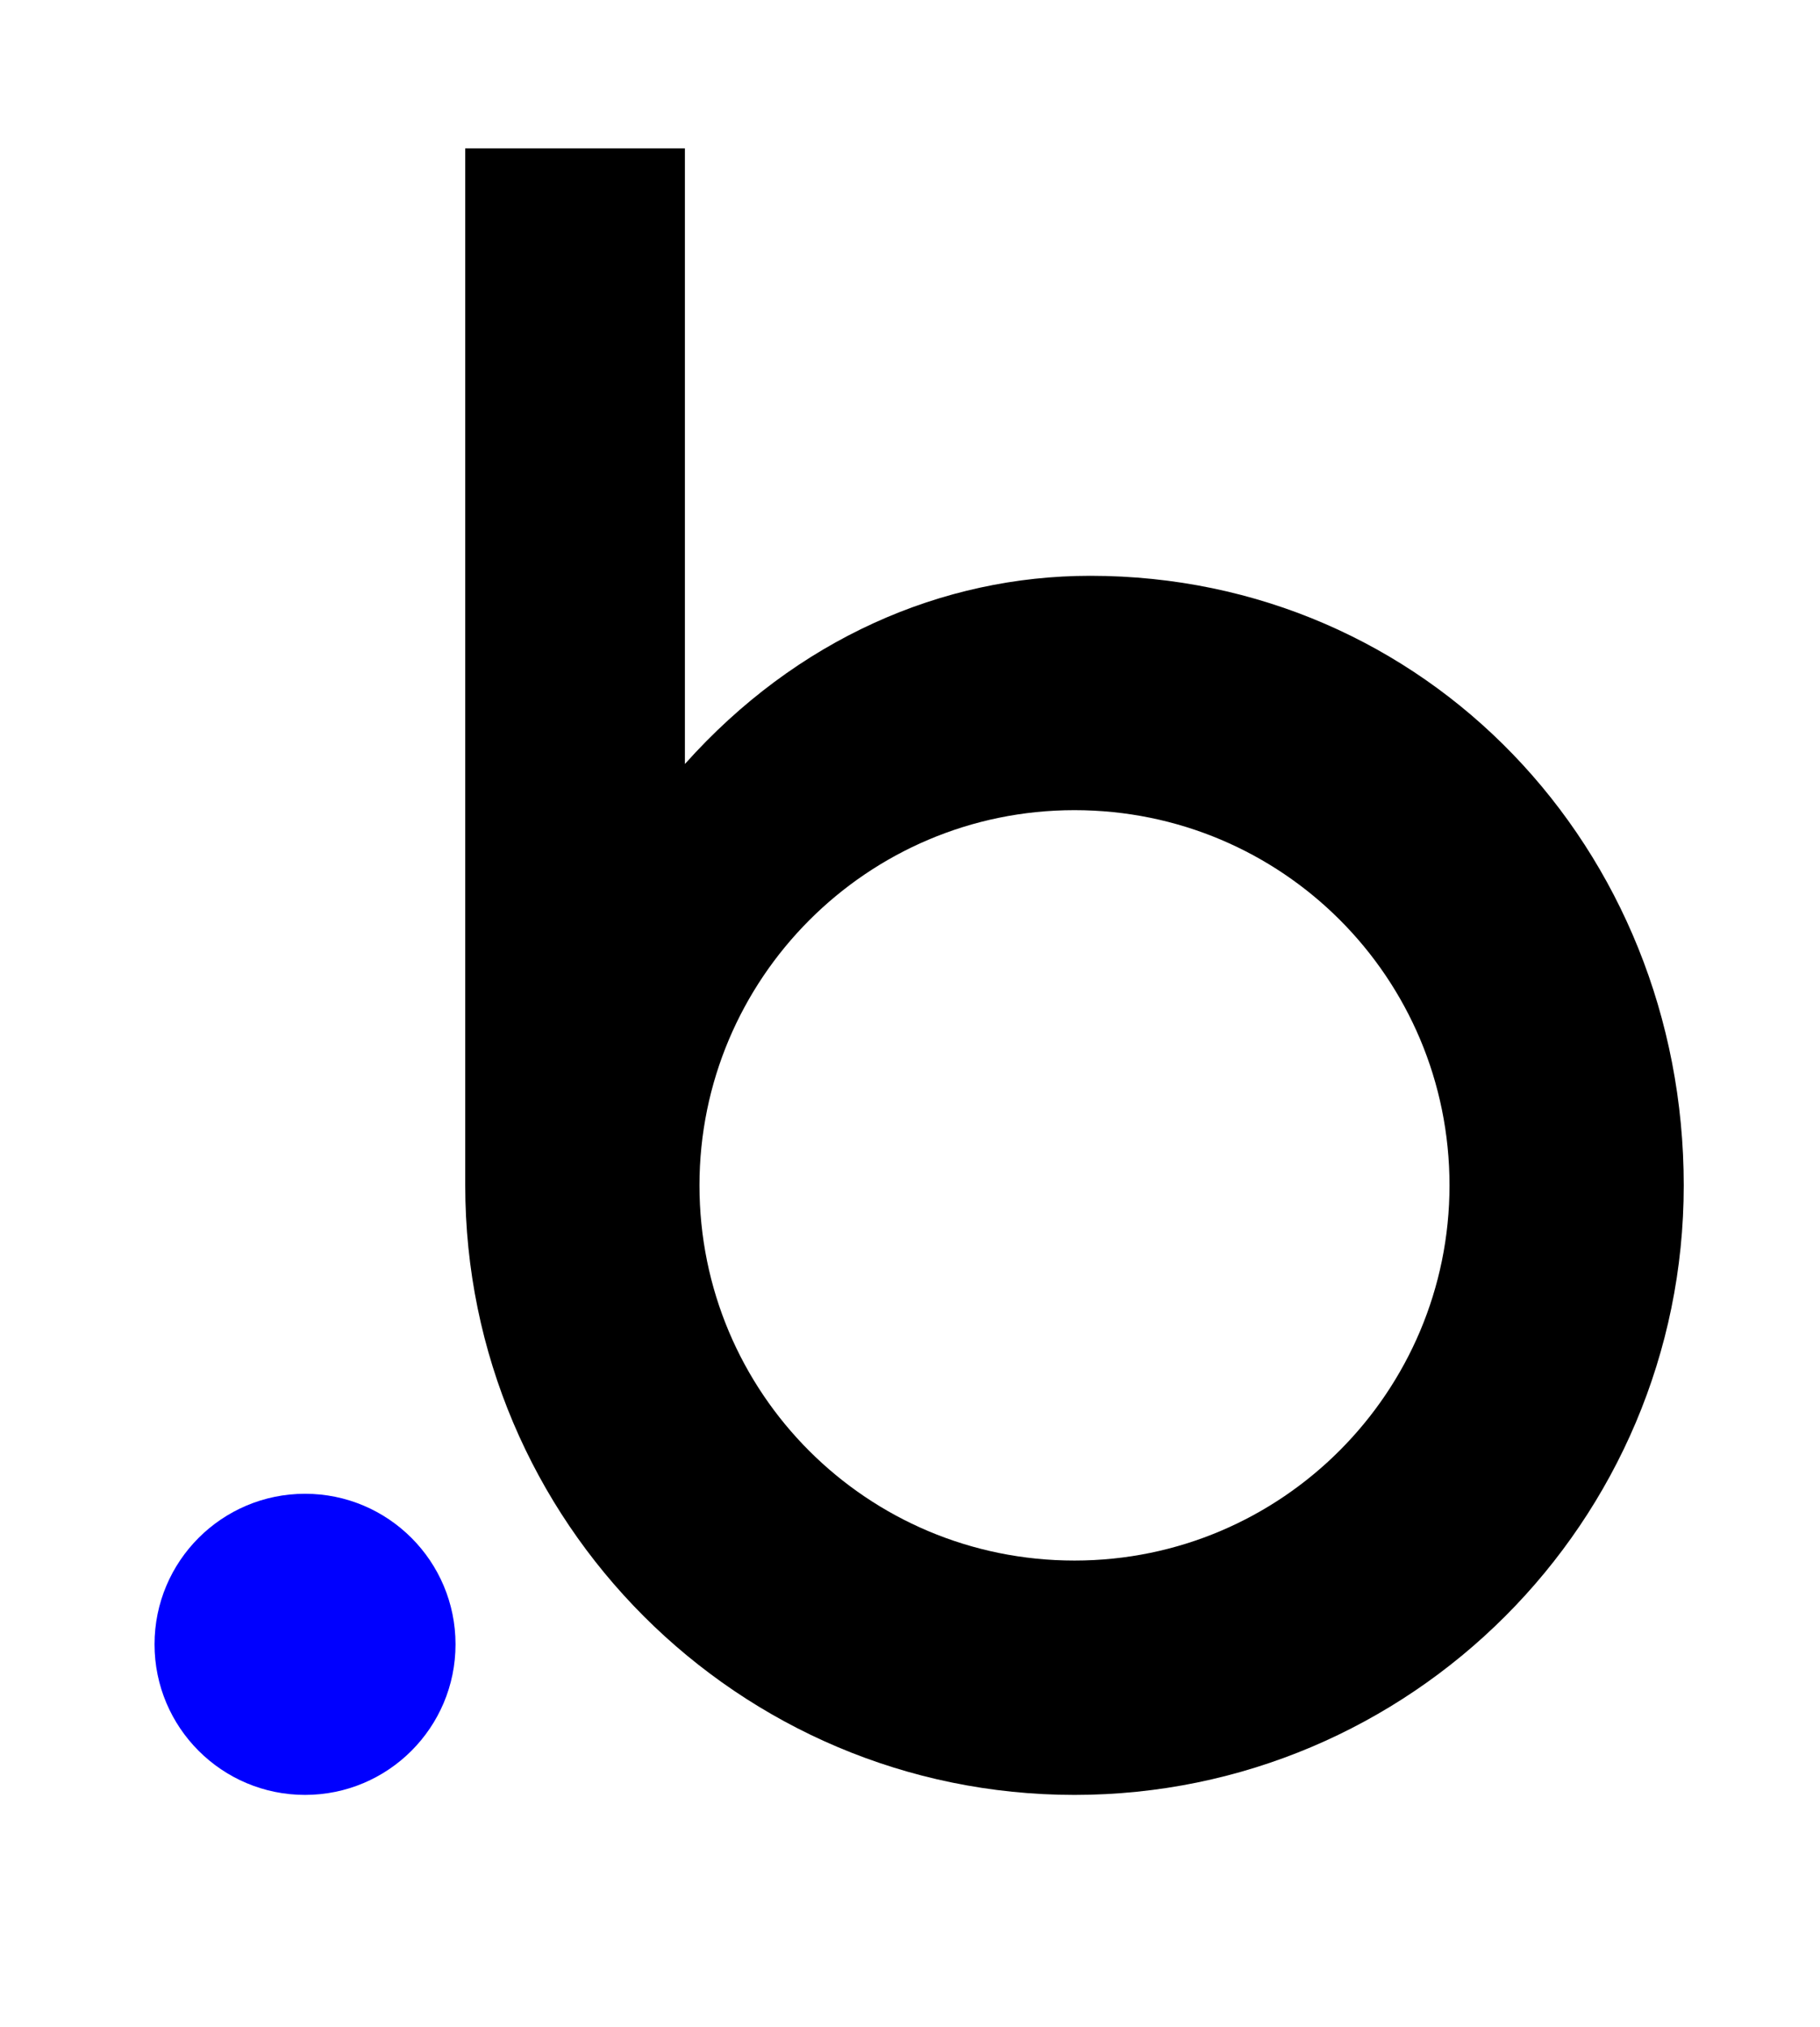
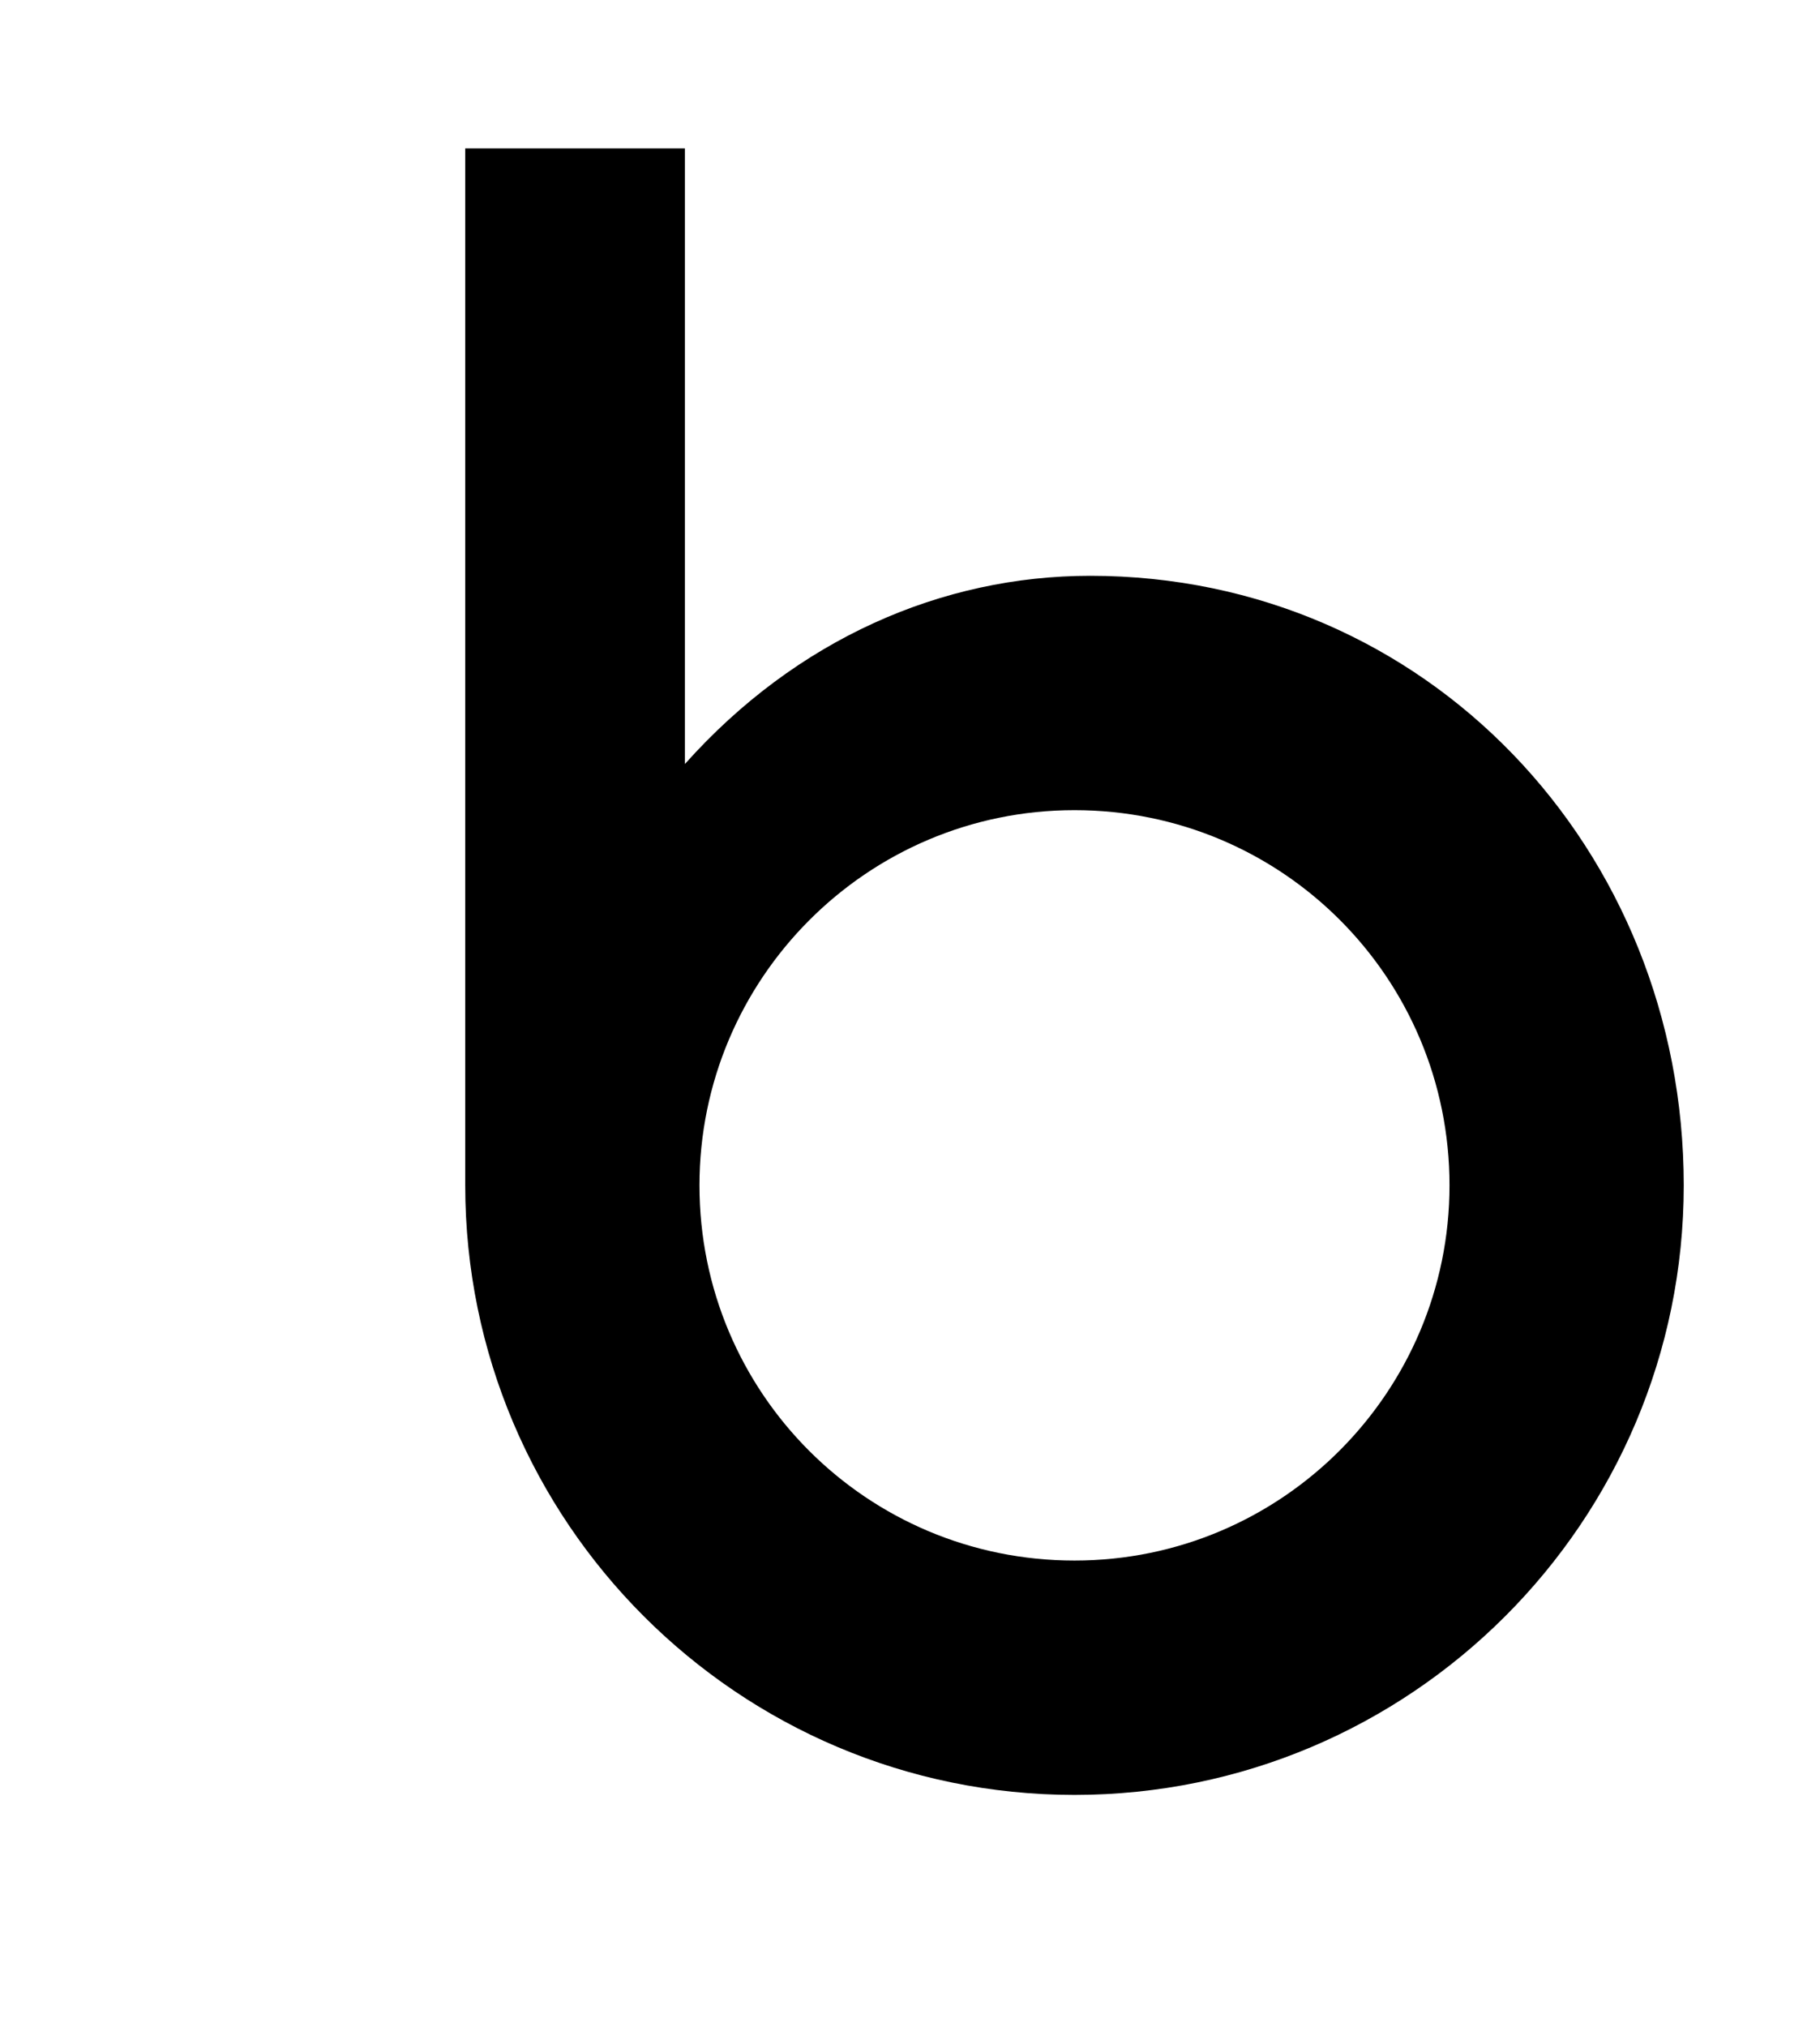
<svg xmlns="http://www.w3.org/2000/svg" xml:space="preserve" style="max-height: 500px" viewBox="12.667 244.779 149.96 166.912" y="0px" x="0px" id="layer" version="1.1" width="149.96" height="166.912">
  <style type="text/css">
	.st0{fill:#0000FF;}
</style>
-   <path d="M318,292.2c-12.2,0-24.2,5.2-33.4,15.5V257h-18.1v85.4l0,0c0,27.7,22.5,50.2,50.2,50.2s50.2-22.5,50.2-50.2&#10;&#09;S345.7,292.2,318,292.2z M316.7,373.3c-17.1,0-30.9-13.8-30.9-30.9c0-17,13.8-30.9,30.9-30.9c17.1,0,30.9,13.8,30.9,30.9&#10;&#09;C347.5,359.4,333.7,373.3,316.7,373.3z M430.4,292.2c-12.2,0-24.2,5.2-33.4,15.5V257h-18.1v85.4l0,0c0,27.7,22.5,50.2,50.2,50.2&#10;&#09;s50.2-22.5,50.2-50.2S458.1,292.2,430.4,292.2z M429.1,373.3c-17.1,0-30.9-13.8-30.9-30.9c0-17,13.8-30.9,30.9-30.9&#10;&#09;c17.1,0,30.9,13.8,30.9,30.9C460,359.4,446.2,373.3,429.1,373.3z M164.3,351.2v-56.3h19.5V351c0,14.3,8.3,23.5,22.3,23.5&#10;&#09;c14.2,0,22.3-8.8,22.3-23.5v-56.1h19.6v56.3c0,26-15.8,41.4-41.9,41.4C180.6,392.6,164.3,376.7,164.3,351.2z M514.5,390.3H495V257&#10;&#09;h19.5V390.3z M624.7,350.1h-74.5c2.8,14.9,13.3,25,31.7,25c10.8,0,23.9-4.1,32.4-10.3l8.1,14.3c-9.7,7.3-25.1,13.3-41.2,13.3&#10;&#09;c-35.7,0-51.1-25-51.1-50.1c0-14.3,4.4-26.2,13.5-35.6c9-9.4,20.9-14.2,35.2-14.2c13.6,0,25,4.2,33.6,12.9&#10;&#09;c8.7,8.7,13.1,20.3,13.1,35.2C625.3,343.4,625.2,346.6,624.7,350.1z M550.1,334.2h55.6c-1.6-15.1-12.7-24.8-27.1-24.8&#10;&#09;C563.9,309.4,553,319.3,550.1,334.2z M102.5,292.2c-12.2,0-24.2,5.2-33.4,15.5V257H51v85.4l0,0c0,27.7,22.5,50.2,50.2,50.2&#10;&#09;s50.2-22.5,50.2-50.2S130.2,292.2,102.5,292.2z M101.2,373.3c-17.1,0-30.9-13.8-30.9-30.9c0-17,13.8-30.9,30.9-30.9&#10;&#09;c17.1,0,30.9,13.8,30.9,30.9C132.1,359.4,118.3,373.3,101.2,373.3z" />
-   <ellipse ry="12.4" rx="12.4" cy="380.2" cx="37.8" class="st0" />
+   <path d="M318,292.2c-12.2,0-24.2,5.2-33.4,15.5V257h-18.1v85.4l0,0c0,27.7,22.5,50.2,50.2,50.2s50.2-22.5,50.2-50.2&#10;&#09;S345.7,292.2,318,292.2z M316.7,373.3c-17.1,0-30.9-13.8-30.9-30.9c0-17,13.8-30.9,30.9-30.9c17.1,0,30.9,13.8,30.9,30.9&#10;&#09;z M430.4,292.2c-12.2,0-24.2,5.2-33.4,15.5V257h-18.1v85.4l0,0c0,27.7,22.5,50.2,50.2,50.2&#10;&#09;s50.2-22.5,50.2-50.2S458.1,292.2,430.4,292.2z M429.1,373.3c-17.1,0-30.9-13.8-30.9-30.9c0-17,13.8-30.9,30.9-30.9&#10;&#09;c17.1,0,30.9,13.8,30.9,30.9C460,359.4,446.2,373.3,429.1,373.3z M164.3,351.2v-56.3h19.5V351c0,14.3,8.3,23.5,22.3,23.5&#10;&#09;c14.2,0,22.3-8.8,22.3-23.5v-56.1h19.6v56.3c0,26-15.8,41.4-41.9,41.4C180.6,392.6,164.3,376.7,164.3,351.2z M514.5,390.3H495V257&#10;&#09;h19.5V390.3z M624.7,350.1h-74.5c2.8,14.9,13.3,25,31.7,25c10.8,0,23.9-4.1,32.4-10.3l8.1,14.3c-9.7,7.3-25.1,13.3-41.2,13.3&#10;&#09;c-35.7,0-51.1-25-51.1-50.1c0-14.3,4.4-26.2,13.5-35.6c9-9.4,20.9-14.2,35.2-14.2c13.6,0,25,4.2,33.6,12.9&#10;&#09;c8.7,8.7,13.1,20.3,13.1,35.2C625.3,343.4,625.2,346.6,624.7,350.1z M550.1,334.2h55.6c-1.6-15.1-12.7-24.8-27.1-24.8&#10;&#09;C563.9,309.4,553,319.3,550.1,334.2z M102.5,292.2c-12.2,0-24.2,5.2-33.4,15.5V257H51v85.4l0,0c0,27.7,22.5,50.2,50.2,50.2&#10;&#09;s50.2-22.5,50.2-50.2S130.2,292.2,102.5,292.2z M101.2,373.3c-17.1,0-30.9-13.8-30.9-30.9c0-17,13.8-30.9,30.9-30.9&#10;&#09;c17.1,0,30.9,13.8,30.9,30.9C132.1,359.4,118.3,373.3,101.2,373.3z" />
</svg>